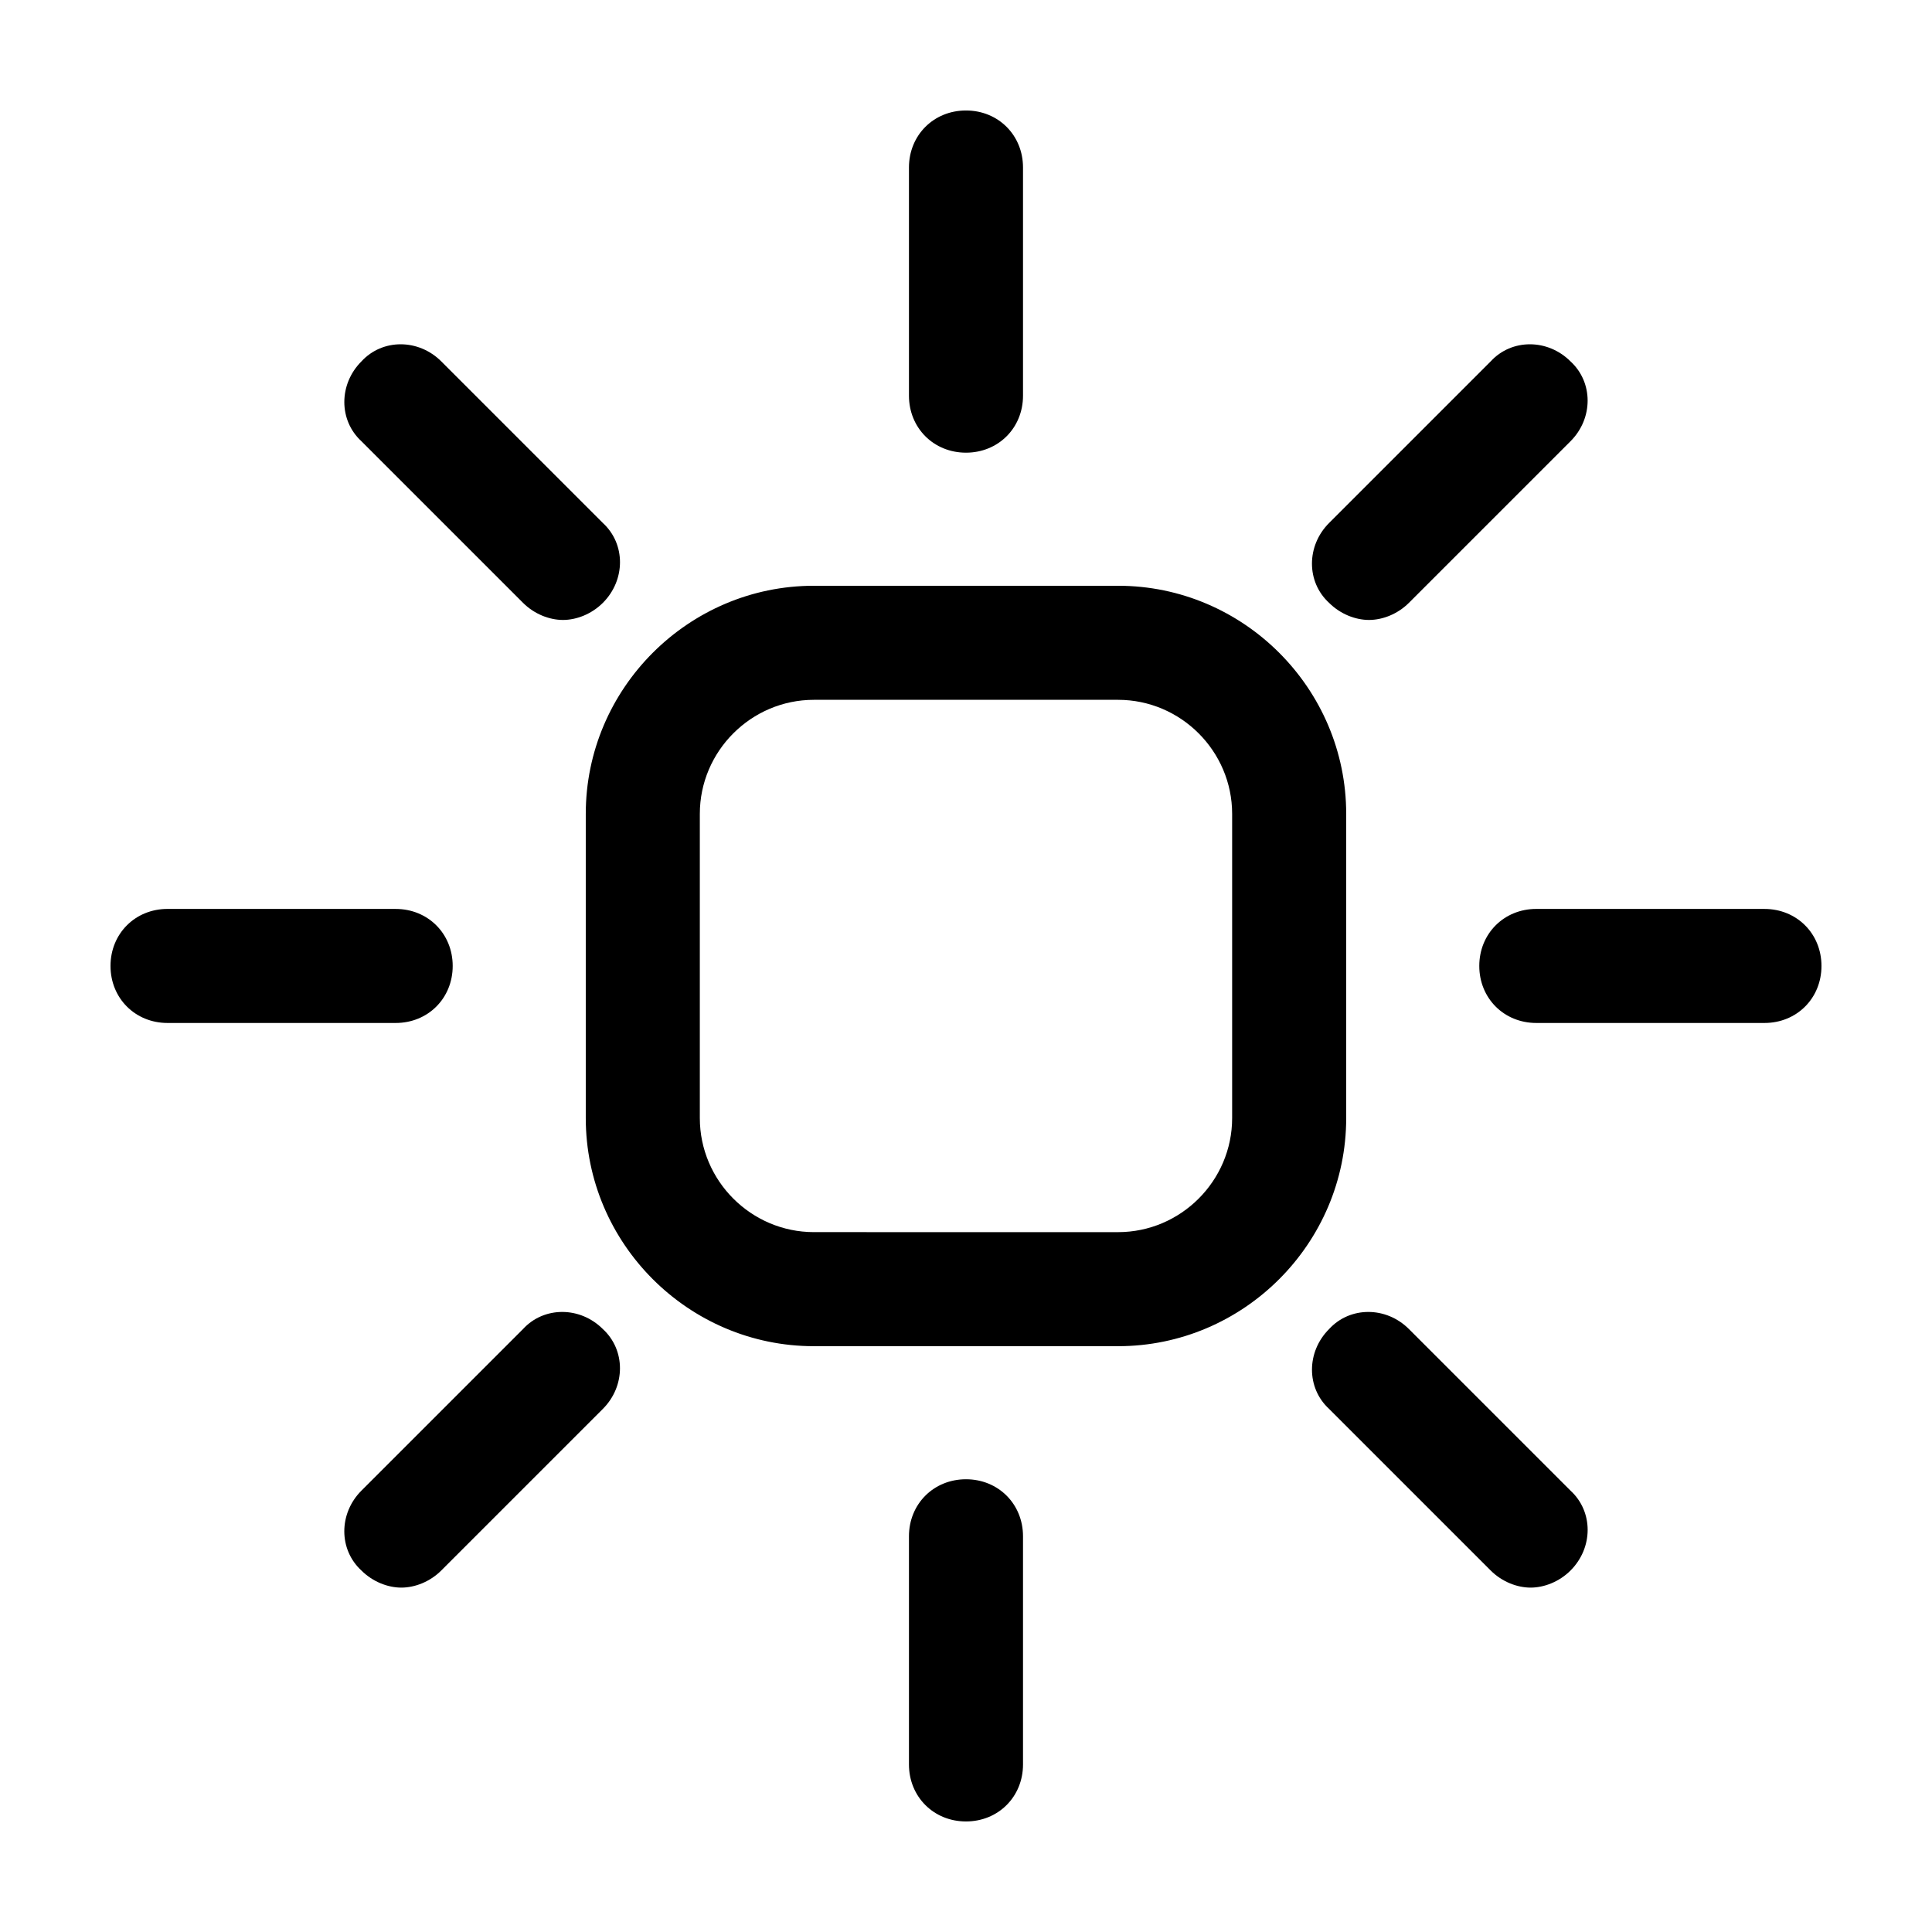
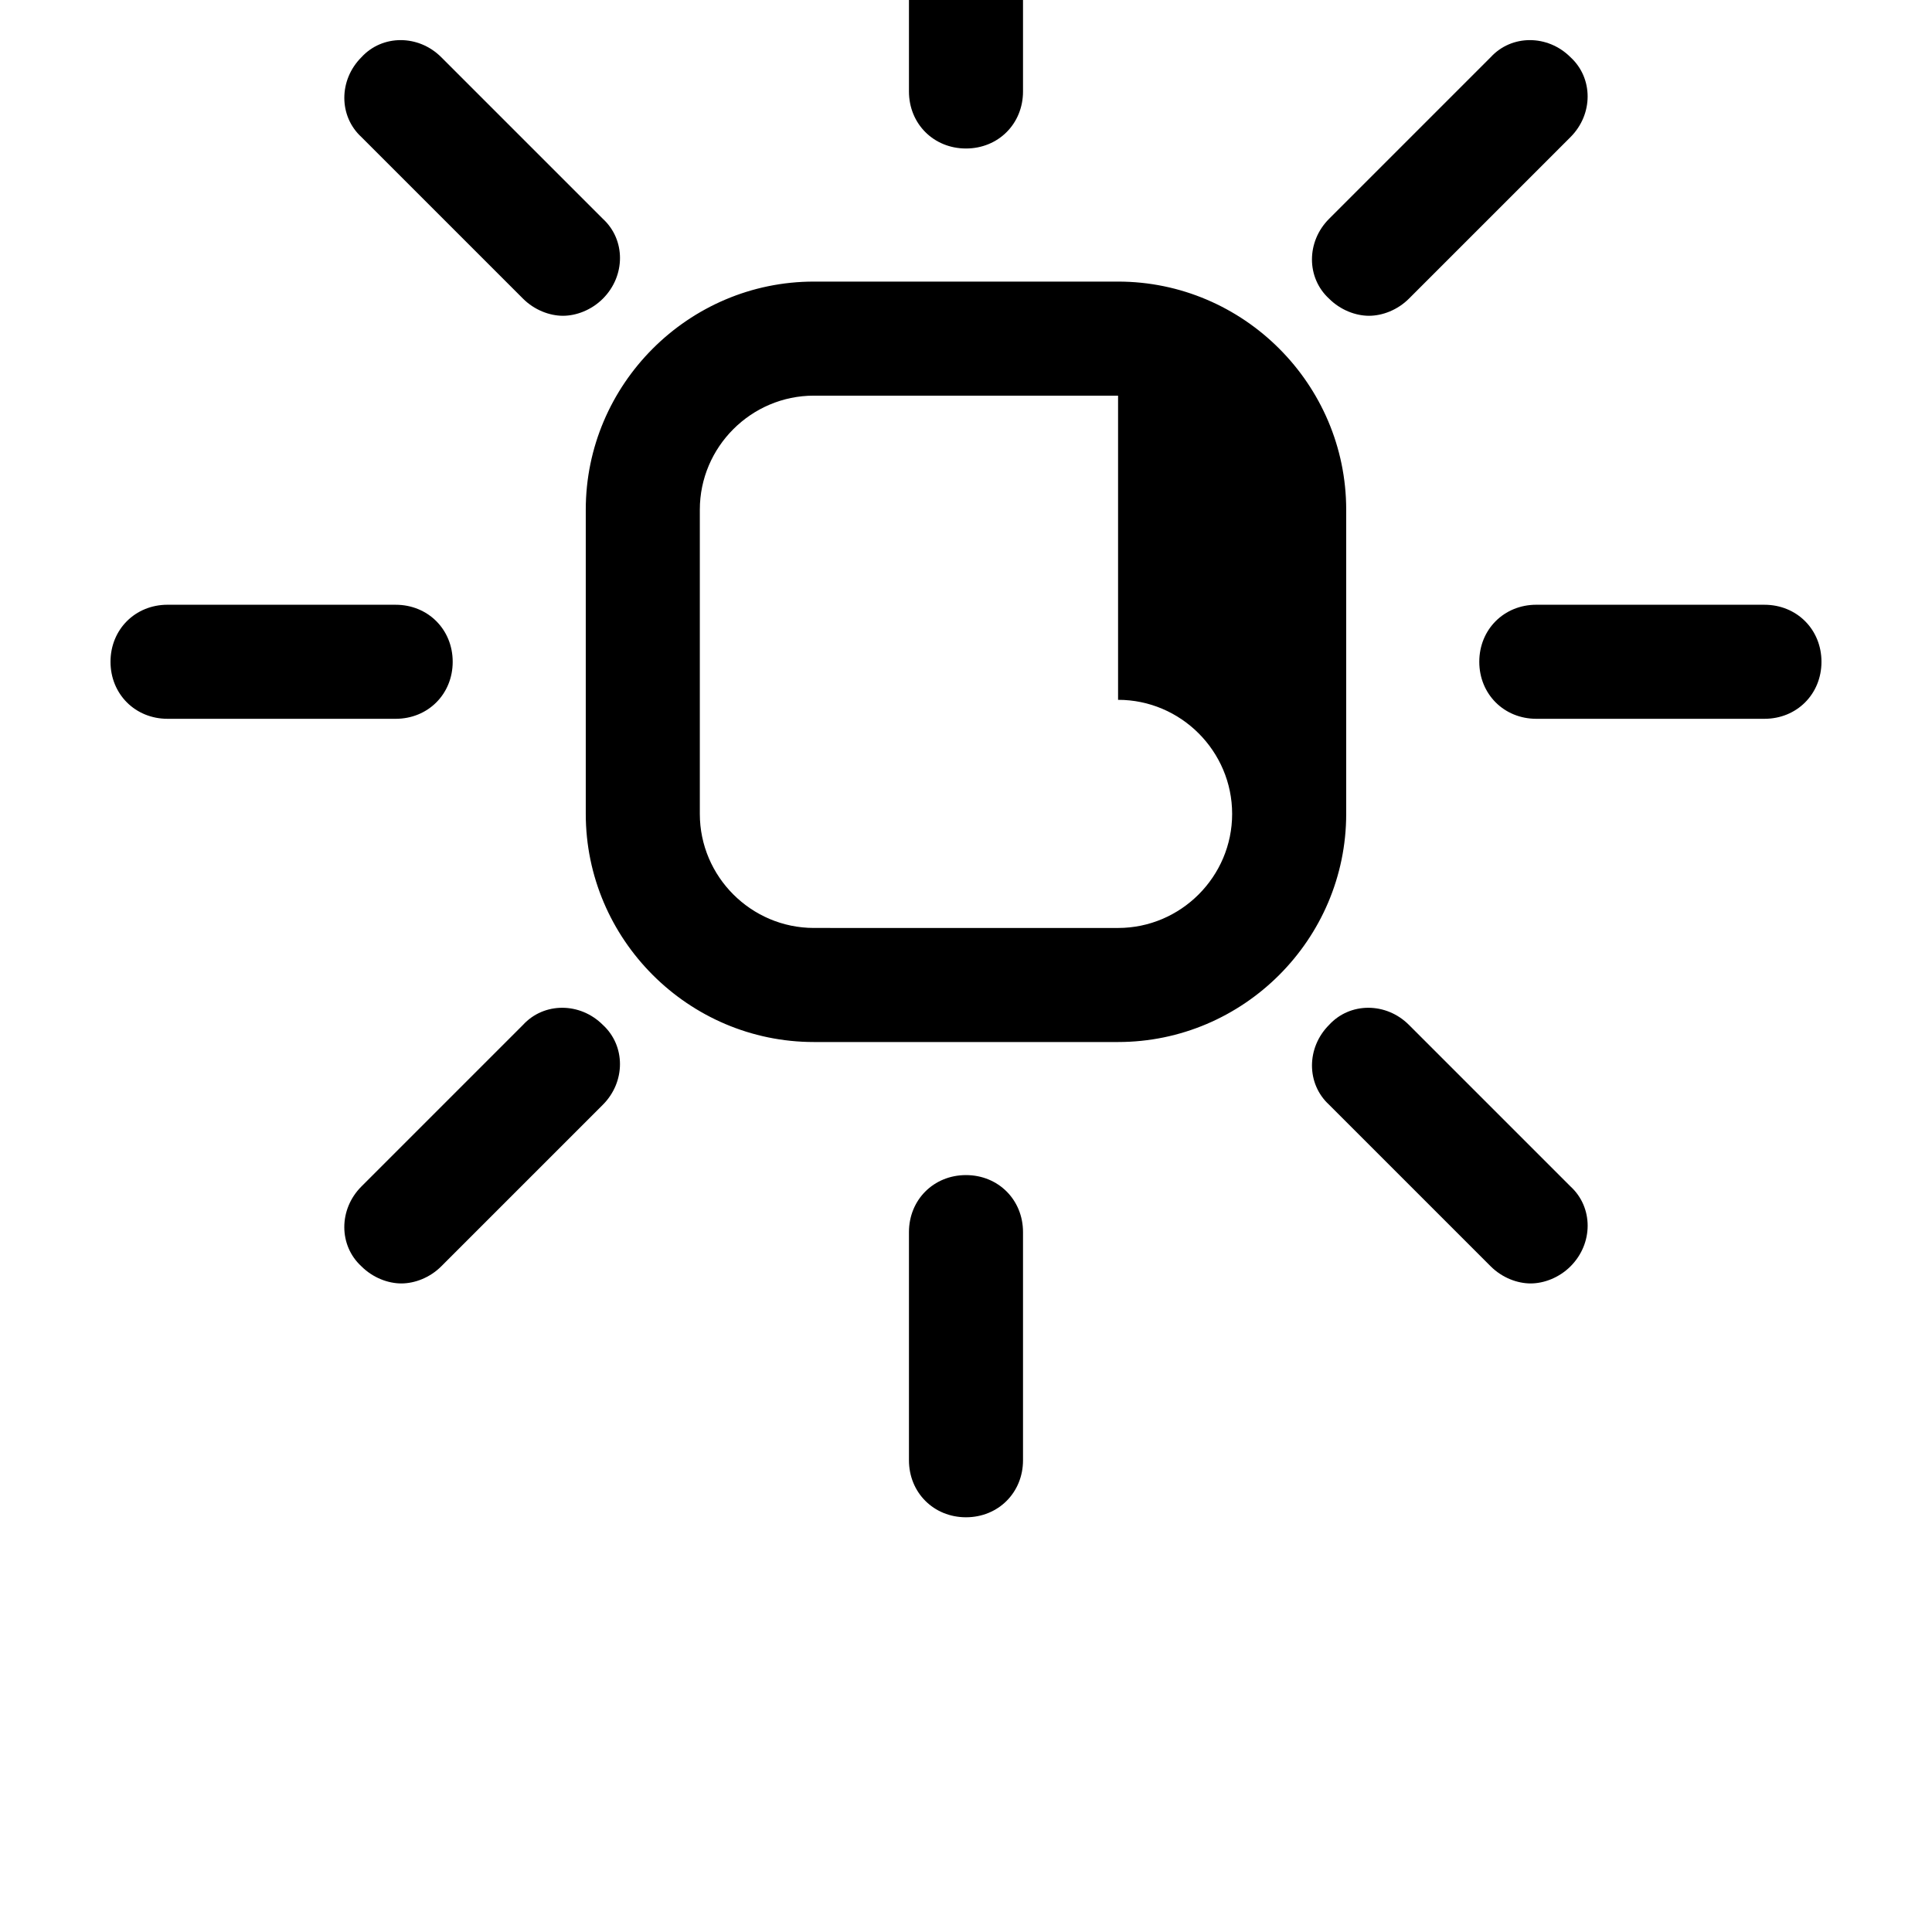
<svg xmlns="http://www.w3.org/2000/svg" fill="#000000" width="800px" height="800px" version="1.1" viewBox="144 144 512 512">
-   <path d="m440.3 329.46c16.625 0 30.23 13.602 30.23 30.23v80.609c0 16.625-13.602 30.23-30.23 30.23l-80.609-0.004c-16.625 0-30.23-13.602-30.23-30.23v-80.605c0-16.625 13.602-30.23 30.23-30.23h80.609m0-30.227h-80.609c-33.25 0-60.457 27.207-60.457 60.457v80.609c0 33.25 27.207 60.457 60.457 60.457h80.609c33.25 0 60.457-27.207 60.457-60.457v-80.609c0-33.254-27.207-60.457-60.457-60.457zm-25.191-50.383v-60.457c0-8.566-6.551-15.113-15.113-15.113-8.566 0-15.113 6.551-15.113 15.113v60.457c0 8.566 6.551 15.113 15.113 15.113s15.113-6.547 15.113-15.113zm0 362.74v-60.457c0-8.566-6.551-15.113-15.113-15.113-8.566 0-15.113 6.551-15.113 15.113v60.457c0 8.566 6.551 15.113 15.113 15.113s15.113-6.547 15.113-15.113zm102.27-307.83 42.824-42.824c6.047-6.047 6.047-15.617 0-21.16-6.047-6.047-15.617-6.047-21.16 0l-42.824 42.824c-6.047 6.047-6.047 15.617 0 21.16 3.023 3.023 7.055 4.535 10.578 4.535 3.527 0 7.559-1.512 10.582-4.535zm-256.44 256.44 42.824-42.824c6.047-6.047 6.047-15.617 0-21.16-6.047-6.047-15.617-6.047-21.16 0l-42.824 42.824c-6.047 6.047-6.047 15.617 0 21.16 3.023 3.023 7.055 4.535 10.578 4.535 3.531 0 7.562-1.512 10.582-4.535zm365.77-160.21c0-8.566-6.551-15.113-15.113-15.113l-60.457-0.004c-8.566 0-15.113 6.551-15.113 15.113 0 8.566 6.551 15.113 15.113 15.113h60.457c8.566 0.004 15.113-6.547 15.113-15.109zm-362.74 0c0-8.566-6.551-15.113-15.113-15.113l-60.457-0.004c-8.566 0-15.113 6.551-15.113 15.113 0 8.566 6.551 15.113 15.113 15.113h60.457c8.566 0.004 15.113-6.547 15.113-15.109zm296.24 160.21c6.047-6.047 6.047-15.617 0-21.16l-42.824-42.824c-6.047-6.047-15.617-6.047-21.16 0-6.047 6.047-6.047 15.617 0 21.16l42.824 42.824c3.023 3.023 7.055 4.535 10.578 4.535 3.527 0 7.559-1.512 10.582-4.535zm-256.44-256.44c6.047-6.047 6.047-15.617 0-21.16l-42.824-42.824c-6.047-6.047-15.617-6.047-21.16 0-6.047 6.047-6.047 15.617 0 21.16l42.824 42.824c3.023 3.023 7.055 4.535 10.578 4.535 3.531 0 7.559-1.512 10.582-4.535z" />
+   <path d="m440.3 329.46c16.625 0 30.23 13.602 30.23 30.23c0 16.625-13.602 30.23-30.23 30.23l-80.609-0.004c-16.625 0-30.23-13.602-30.23-30.23v-80.605c0-16.625 13.602-30.23 30.23-30.23h80.609m0-30.227h-80.609c-33.25 0-60.457 27.207-60.457 60.457v80.609c0 33.25 27.207 60.457 60.457 60.457h80.609c33.25 0 60.457-27.207 60.457-60.457v-80.609c0-33.254-27.207-60.457-60.457-60.457zm-25.191-50.383v-60.457c0-8.566-6.551-15.113-15.113-15.113-8.566 0-15.113 6.551-15.113 15.113v60.457c0 8.566 6.551 15.113 15.113 15.113s15.113-6.547 15.113-15.113zm0 362.74v-60.457c0-8.566-6.551-15.113-15.113-15.113-8.566 0-15.113 6.551-15.113 15.113v60.457c0 8.566 6.551 15.113 15.113 15.113s15.113-6.547 15.113-15.113zm102.27-307.83 42.824-42.824c6.047-6.047 6.047-15.617 0-21.16-6.047-6.047-15.617-6.047-21.16 0l-42.824 42.824c-6.047 6.047-6.047 15.617 0 21.16 3.023 3.023 7.055 4.535 10.578 4.535 3.527 0 7.559-1.512 10.582-4.535zm-256.44 256.44 42.824-42.824c6.047-6.047 6.047-15.617 0-21.16-6.047-6.047-15.617-6.047-21.16 0l-42.824 42.824c-6.047 6.047-6.047 15.617 0 21.16 3.023 3.023 7.055 4.535 10.578 4.535 3.531 0 7.562-1.512 10.582-4.535zm365.77-160.21c0-8.566-6.551-15.113-15.113-15.113l-60.457-0.004c-8.566 0-15.113 6.551-15.113 15.113 0 8.566 6.551 15.113 15.113 15.113h60.457c8.566 0.004 15.113-6.547 15.113-15.109zm-362.74 0c0-8.566-6.551-15.113-15.113-15.113l-60.457-0.004c-8.566 0-15.113 6.551-15.113 15.113 0 8.566 6.551 15.113 15.113 15.113h60.457c8.566 0.004 15.113-6.547 15.113-15.109zm296.24 160.21c6.047-6.047 6.047-15.617 0-21.16l-42.824-42.824c-6.047-6.047-15.617-6.047-21.16 0-6.047 6.047-6.047 15.617 0 21.16l42.824 42.824c3.023 3.023 7.055 4.535 10.578 4.535 3.527 0 7.559-1.512 10.582-4.535zm-256.44-256.44c6.047-6.047 6.047-15.617 0-21.16l-42.824-42.824c-6.047-6.047-15.617-6.047-21.16 0-6.047 6.047-6.047 15.617 0 21.16l42.824 42.824c3.023 3.023 7.055 4.535 10.578 4.535 3.531 0 7.559-1.512 10.582-4.535z" />
</svg>